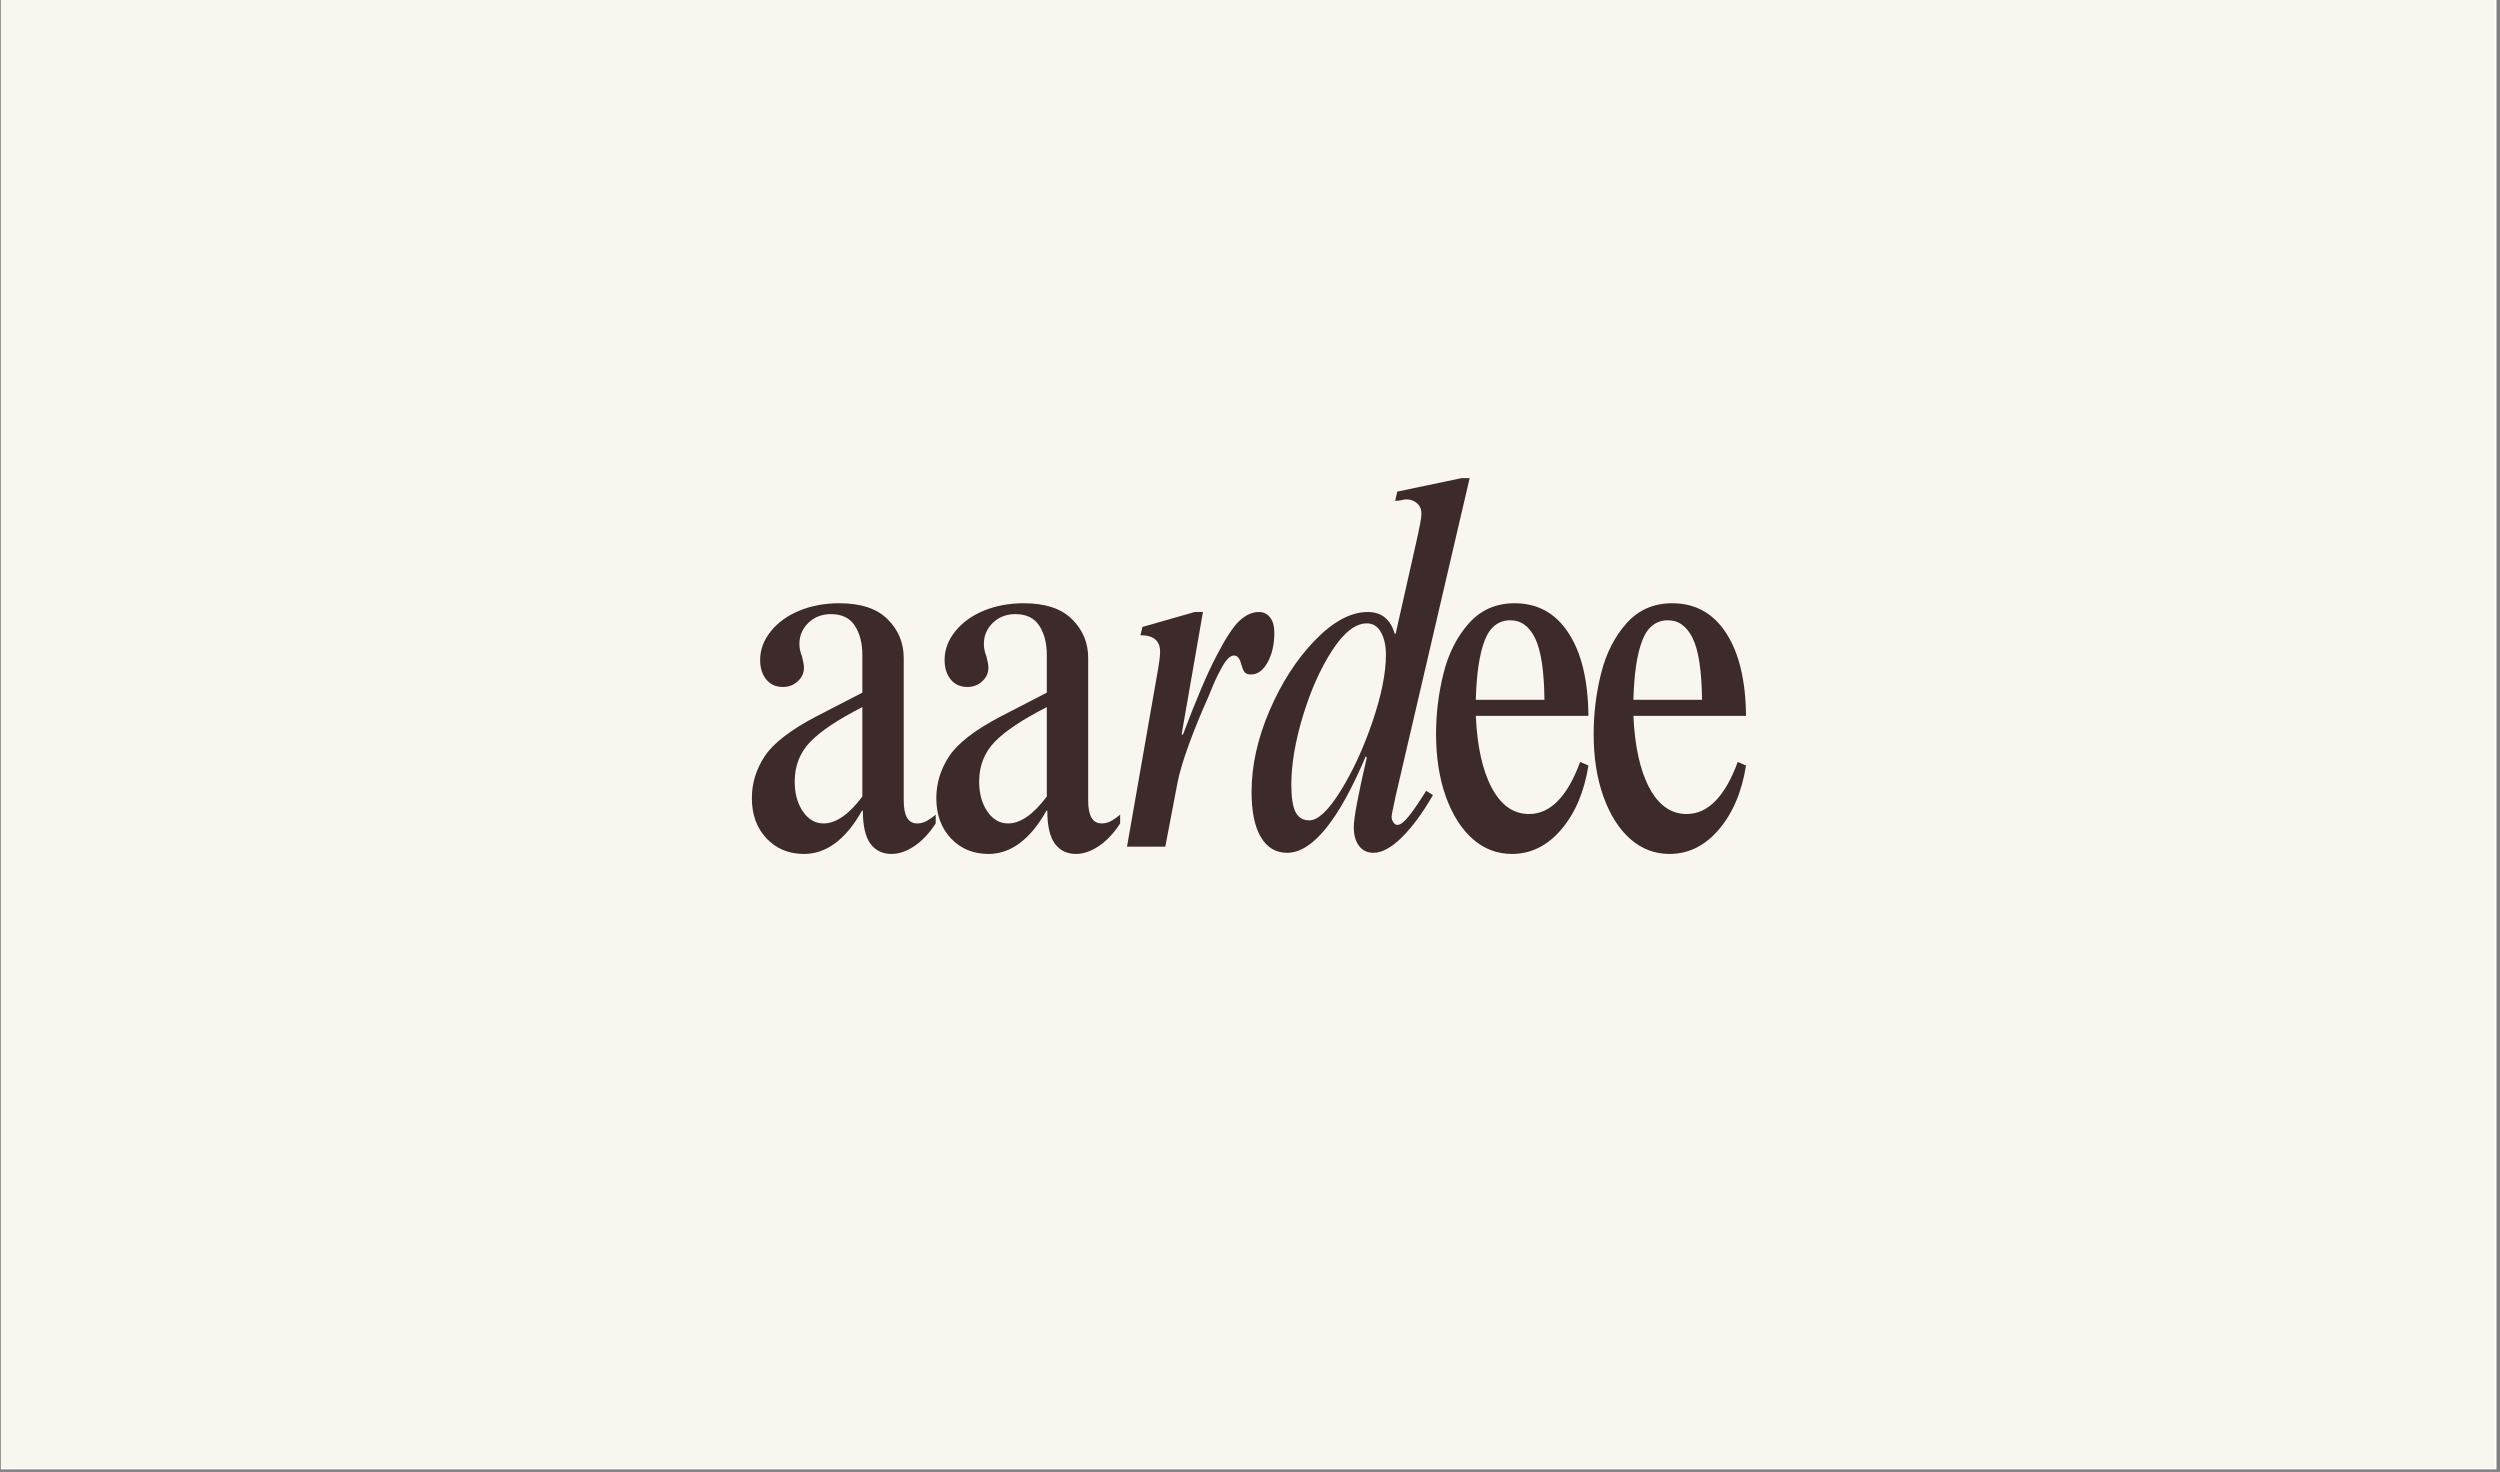
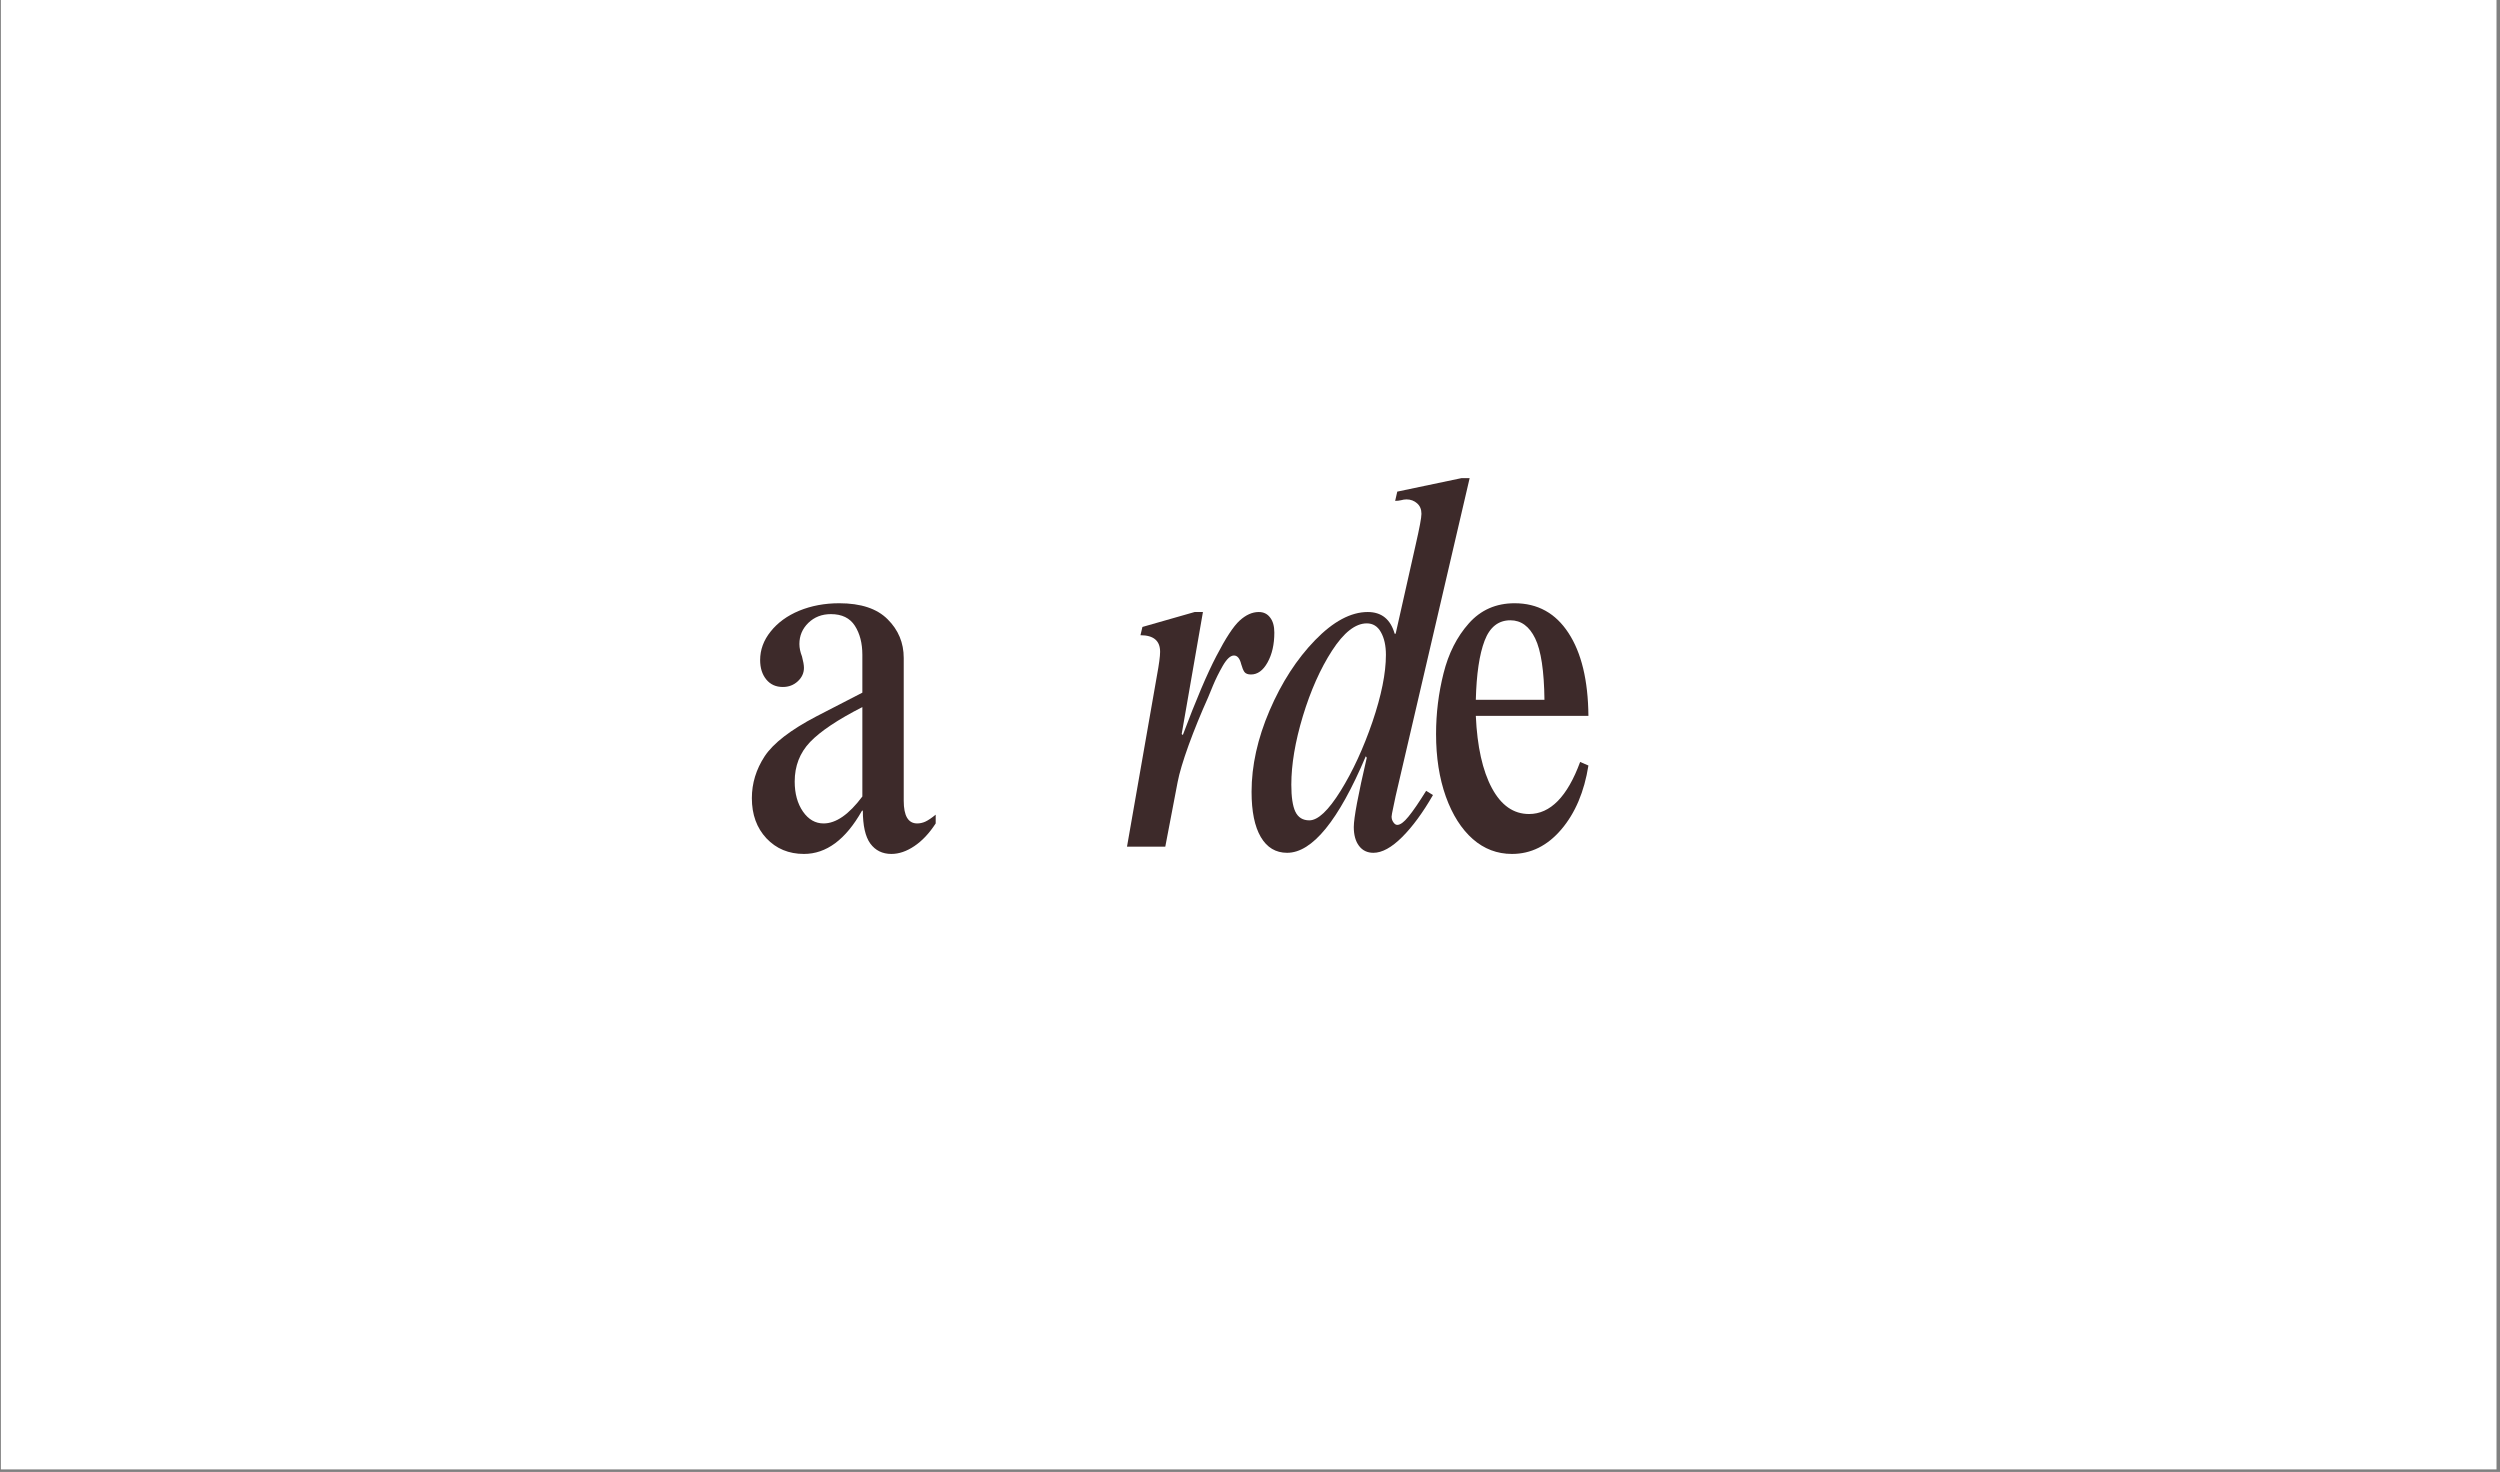
<svg xmlns="http://www.w3.org/2000/svg" version="1.2" preserveAspectRatio="xMidYMid meet" height="189" viewBox="0 0 240.75 141.75" zoomAndPan="magnify" width="321">
  <rect x="0" y="0" width="240.75" height="141.75" fill="#808080" stroke="none" />
  <defs>
    <clipPath id="ec95264e01">
      <path d="M 0.086 0 L 240.414 0 L 240.414 141.5 L 0.086 141.5 Z M 0.086 0" />
    </clipPath>
    <clipPath id="957ed84cf8">
      <path d="M 0.086 0 L 240.219 0 L 240.219 141.387 L 0.086 141.387 Z M 0.086 0" />
    </clipPath>
  </defs>
  <g id="0a5820c951">
    <g clip-path="url(#ec95264e01)" clip-rule="nonzero">
      <path d="M 0.086 0 L 240.414 0 L 240.414 141.5 L 0.086 141.5 Z M 0.086 0" style="stroke:none;fill-rule:nonzero;fill:#ffffff;fill-opacity:1;" />
    </g>
    <g clip-path="url(#957ed84cf8)" clip-rule="nonzero">
-       <path d="M 0.086 0 L 240.219 0 L 240.219 141.387 L 0.086 141.387 Z M 0.086 0" style="stroke:none;fill-rule:nonzero;fill:#f9f6f0;fill-opacity:1;" />
-     </g>
+       </g>
    <g style="fill:#3d2a2a;fill-opacity:1;">
      <g transform="translate(71.154, 81.531)">
        <path d="M 9.656 -23.438 C 11.75 -23.438 13.305 -22.922 14.328 -21.891 C 15.359 -20.867 15.875 -19.629 15.875 -18.172 L 15.875 -4.422 C 15.875 -2.961 16.305 -2.234 17.172 -2.234 C 17.43 -2.234 17.691 -2.289 17.953 -2.406 C 18.223 -2.531 18.555 -2.754 18.953 -3.078 L 18.953 -2.234 C 18.328 -1.273 17.641 -0.547 16.891 -0.047 C 16.148 0.453 15.414 0.703 14.688 0.703 C 13.82 0.703 13.145 0.367 12.656 -0.297 C 12.176 -0.961 11.938 -2.023 11.938 -3.484 L 11.844 -3.438 C 10.281 -0.676 8.422 0.703 6.266 0.703 C 4.805 0.703 3.602 0.203 2.656 -0.797 C 1.719 -1.797 1.25 -3.086 1.25 -4.672 C 1.25 -6.098 1.66 -7.441 2.484 -8.703 C 3.316 -9.961 4.977 -11.242 7.469 -12.547 L 11.891 -14.828 L 11.891 -18.469 C 11.891 -19.594 11.648 -20.523 11.172 -21.266 C 10.691 -22.016 9.922 -22.391 8.859 -22.391 C 7.992 -22.391 7.27 -22.109 6.688 -21.547 C 6.113 -20.984 5.828 -20.305 5.828 -19.516 C 5.828 -19.141 5.91 -18.738 6.078 -18.312 C 6.203 -17.844 6.266 -17.477 6.266 -17.219 C 6.266 -16.719 6.066 -16.285 5.672 -15.922 C 5.273 -15.555 4.797 -15.375 4.234 -15.375 C 3.566 -15.375 3.035 -15.613 2.641 -16.094 C 2.242 -16.582 2.047 -17.207 2.047 -17.969 C 2.047 -18.957 2.383 -19.875 3.062 -20.719 C 3.738 -21.57 4.656 -22.238 5.812 -22.719 C 6.977 -23.195 8.258 -23.438 9.656 -23.438 Z M 5.375 -6.266 C 5.375 -5.109 5.641 -4.145 6.172 -3.375 C 6.703 -2.613 7.363 -2.234 8.156 -2.234 C 9.352 -2.234 10.598 -3.098 11.891 -4.828 L 11.891 -13.438 C 9.535 -12.238 7.859 -11.117 6.859 -10.078 C 5.867 -9.035 5.375 -7.766 5.375 -6.266 Z M 5.375 -6.266" style="stroke:none" />
      </g>
    </g>
    <g style="fill:#3d2a2a;fill-opacity:1;">
      <g transform="translate(88.917, 81.531)">
-         <path d="M 9.656 -23.438 C 11.75 -23.438 13.305 -22.922 14.328 -21.891 C 15.359 -20.867 15.875 -19.629 15.875 -18.172 L 15.875 -4.422 C 15.875 -2.961 16.305 -2.234 17.172 -2.234 C 17.43 -2.234 17.691 -2.289 17.953 -2.406 C 18.223 -2.531 18.555 -2.754 18.953 -3.078 L 18.953 -2.234 C 18.328 -1.273 17.641 -0.547 16.891 -0.047 C 16.148 0.453 15.414 0.703 14.688 0.703 C 13.82 0.703 13.145 0.367 12.656 -0.297 C 12.176 -0.961 11.938 -2.023 11.938 -3.484 L 11.844 -3.438 C 10.281 -0.676 8.422 0.703 6.266 0.703 C 4.805 0.703 3.602 0.203 2.656 -0.797 C 1.719 -1.797 1.25 -3.086 1.25 -4.672 C 1.25 -6.098 1.66 -7.441 2.484 -8.703 C 3.316 -9.961 4.977 -11.242 7.469 -12.547 L 11.891 -14.828 L 11.891 -18.469 C 11.891 -19.594 11.648 -20.523 11.172 -21.266 C 10.691 -22.016 9.922 -22.391 8.859 -22.391 C 7.992 -22.391 7.27 -22.109 6.688 -21.547 C 6.113 -20.984 5.828 -20.305 5.828 -19.516 C 5.828 -19.141 5.91 -18.738 6.078 -18.312 C 6.203 -17.844 6.266 -17.477 6.266 -17.219 C 6.266 -16.719 6.066 -16.285 5.672 -15.922 C 5.273 -15.555 4.797 -15.375 4.234 -15.375 C 3.566 -15.375 3.035 -15.613 2.641 -16.094 C 2.242 -16.582 2.047 -17.207 2.047 -17.969 C 2.047 -18.957 2.383 -19.875 3.062 -20.719 C 3.738 -21.57 4.656 -22.238 5.812 -22.719 C 6.977 -23.195 8.258 -23.438 9.656 -23.438 Z M 5.375 -6.266 C 5.375 -5.109 5.641 -4.145 6.172 -3.375 C 6.703 -2.613 7.363 -2.234 8.156 -2.234 C 9.352 -2.234 10.598 -3.098 11.891 -4.828 L 11.891 -13.438 C 9.535 -12.238 7.859 -11.117 6.859 -10.078 C 5.867 -9.035 5.375 -7.766 5.375 -6.266 Z M 5.375 -6.266" style="stroke:none" />
-       </g>
+         </g>
    </g>
    <g style="fill:#3d2a2a;fill-opacity:1;">
      <g transform="translate(106.687, 81.531)">
        <path d="M 9.156 -22.594 L 7.109 -10.844 L 7.219 -10.75 C 8.477 -14.102 9.555 -16.641 10.453 -18.359 C 11.348 -20.086 12.094 -21.223 12.688 -21.766 C 13.289 -22.316 13.906 -22.594 14.531 -22.594 C 15 -22.594 15.363 -22.414 15.625 -22.062 C 15.895 -21.719 16.031 -21.234 16.031 -20.609 C 16.031 -19.473 15.812 -18.516 15.375 -17.734 C 14.945 -16.961 14.414 -16.578 13.781 -16.578 C 13.488 -16.578 13.281 -16.656 13.156 -16.812 C 13.039 -16.977 12.938 -17.227 12.844 -17.562 C 12.707 -18.125 12.473 -18.406 12.141 -18.406 C 11.805 -18.406 11.445 -18.07 11.062 -17.406 C 10.688 -16.75 10.375 -16.117 10.125 -15.516 C 9.875 -14.922 9.719 -14.539 9.656 -14.375 C 8.957 -12.82 8.332 -11.289 7.781 -9.781 C 7.238 -8.27 6.883 -7.082 6.719 -6.219 L 5.531 0 L 1.844 0 L 4.734 -16.516 C 4.93 -17.578 5.031 -18.328 5.031 -18.766 C 5.031 -19.828 4.398 -20.359 3.141 -20.359 L 3.328 -21.156 L 8.359 -22.594 Z M 9.156 -22.594" style="stroke:none" />
      </g>
    </g>
    <g style="fill:#3d2a2a;fill-opacity:1;">
      <g transform="translate(119.276, 81.531)">
        <path d="M 22.25 -35.484 L 15.125 -4.875 C 15.094 -4.707 15.02 -4.359 14.906 -3.828 C 14.789 -3.297 14.734 -2.984 14.734 -2.891 C 14.734 -2.691 14.789 -2.508 14.906 -2.344 C 15.02 -2.176 15.145 -2.094 15.281 -2.094 C 15.57 -2.094 15.93 -2.359 16.359 -2.891 C 16.797 -3.422 17.363 -4.25 18.062 -5.375 L 18.719 -4.969 C 17.75 -3.281 16.758 -1.93 15.75 -0.922 C 14.738 0.086 13.816 0.594 12.984 0.594 C 12.391 0.594 11.926 0.367 11.594 -0.078 C 11.258 -0.523 11.094 -1.129 11.094 -1.891 C 11.094 -2.754 11.508 -4.977 12.344 -8.562 L 12.25 -8.703 C 9.625 -2.504 7.098 0.594 4.672 0.594 C 3.578 0.594 2.734 0.086 2.141 -0.922 C 1.547 -1.93 1.25 -3.383 1.25 -5.281 C 1.25 -7.801 1.828 -10.41 2.984 -13.109 C 4.148 -15.816 5.609 -18.07 7.359 -19.875 C 9.117 -21.688 10.812 -22.594 12.438 -22.594 C 13.77 -22.594 14.633 -21.895 15.031 -20.5 L 15.125 -20.5 L 17.062 -29.109 C 17.426 -30.703 17.609 -31.68 17.609 -32.047 C 17.609 -32.484 17.469 -32.82 17.188 -33.062 C 16.906 -33.312 16.566 -33.438 16.172 -33.438 C 16.004 -33.438 15.828 -33.41 15.641 -33.359 C 15.461 -33.316 15.273 -33.297 15.078 -33.297 L 15.281 -34.188 L 21.453 -35.484 Z M 5.078 -5.969 C 5.078 -4.781 5.207 -3.91 5.469 -3.359 C 5.738 -2.805 6.188 -2.531 6.812 -2.531 C 7.645 -2.531 8.648 -3.477 9.828 -5.375 C 11.004 -7.27 12.023 -9.484 12.891 -12.016 C 13.754 -14.555 14.188 -16.707 14.188 -18.469 C 14.188 -19.363 14.023 -20.094 13.703 -20.656 C 13.391 -21.219 12.938 -21.5 12.344 -21.5 C 11.25 -21.5 10.133 -20.625 9 -18.875 C 7.875 -17.133 6.938 -15.031 6.188 -12.562 C 5.445 -10.094 5.078 -7.895 5.078 -5.969 Z M 5.078 -5.969" style="stroke:none" />
      </g>
    </g>
    <g style="fill:#3d2a2a;fill-opacity:1;">
      <g transform="translate(137.043, 81.531)">
        <path d="M 8.812 -23.438 C 11.031 -23.438 12.758 -22.484 14 -20.578 C 15.25 -18.672 15.891 -16.008 15.922 -12.594 L 5.078 -12.594 C 5.211 -9.633 5.727 -7.316 6.625 -5.641 C 7.52 -3.973 8.711 -3.141 10.203 -3.141 C 12.254 -3.141 13.895 -4.812 15.125 -8.156 L 15.922 -7.812 C 15.523 -5.289 14.656 -3.238 13.312 -1.656 C 11.969 -0.082 10.383 0.703 8.562 0.703 C 7.133 0.703 5.875 0.223 4.781 -0.734 C 3.688 -1.703 2.82 -3.066 2.188 -4.828 C 1.562 -6.586 1.25 -8.594 1.25 -10.844 C 1.25 -12.832 1.488 -14.781 1.969 -16.688 C 2.445 -18.602 3.258 -20.207 4.406 -21.5 C 5.551 -22.789 7.02 -23.438 8.812 -23.438 Z M 5.078 -14.141 L 11.688 -14.141 C 11.656 -16.922 11.359 -18.891 10.797 -20.047 C 10.234 -21.211 9.438 -21.797 8.406 -21.797 C 7.25 -21.797 6.422 -21.141 5.922 -19.828 C 5.422 -18.516 5.141 -16.617 5.078 -14.141 Z M 5.078 -14.141" style="stroke:none" />
      </g>
    </g>
    <g style="fill:#3d2a2a;fill-opacity:1;">
      <g transform="translate(152.219, 81.531)">
-         <path d="M 8.812 -23.438 C 11.031 -23.438 12.758 -22.484 14 -20.578 C 15.25 -18.672 15.891 -16.008 15.922 -12.594 L 5.078 -12.594 C 5.211 -9.633 5.727 -7.316 6.625 -5.641 C 7.52 -3.973 8.711 -3.141 10.203 -3.141 C 12.254 -3.141 13.895 -4.812 15.125 -8.156 L 15.922 -7.812 C 15.523 -5.289 14.656 -3.238 13.312 -1.656 C 11.969 -0.082 10.383 0.703 8.562 0.703 C 7.133 0.703 5.875 0.223 4.781 -0.734 C 3.688 -1.703 2.82 -3.066 2.188 -4.828 C 1.562 -6.586 1.25 -8.594 1.25 -10.844 C 1.25 -12.832 1.488 -14.781 1.969 -16.688 C 2.445 -18.602 3.258 -20.207 4.406 -21.5 C 5.551 -22.789 7.02 -23.438 8.812 -23.438 Z M 5.078 -14.141 L 11.688 -14.141 C 11.656 -16.922 11.359 -18.891 10.797 -20.047 C 10.234 -21.211 9.438 -21.797 8.406 -21.797 C 7.25 -21.797 6.422 -21.141 5.922 -19.828 C 5.422 -18.516 5.141 -16.617 5.078 -14.141 Z M 5.078 -14.141" style="stroke:none" />
-       </g>
+         </g>
    </g>
  </g>
</svg>